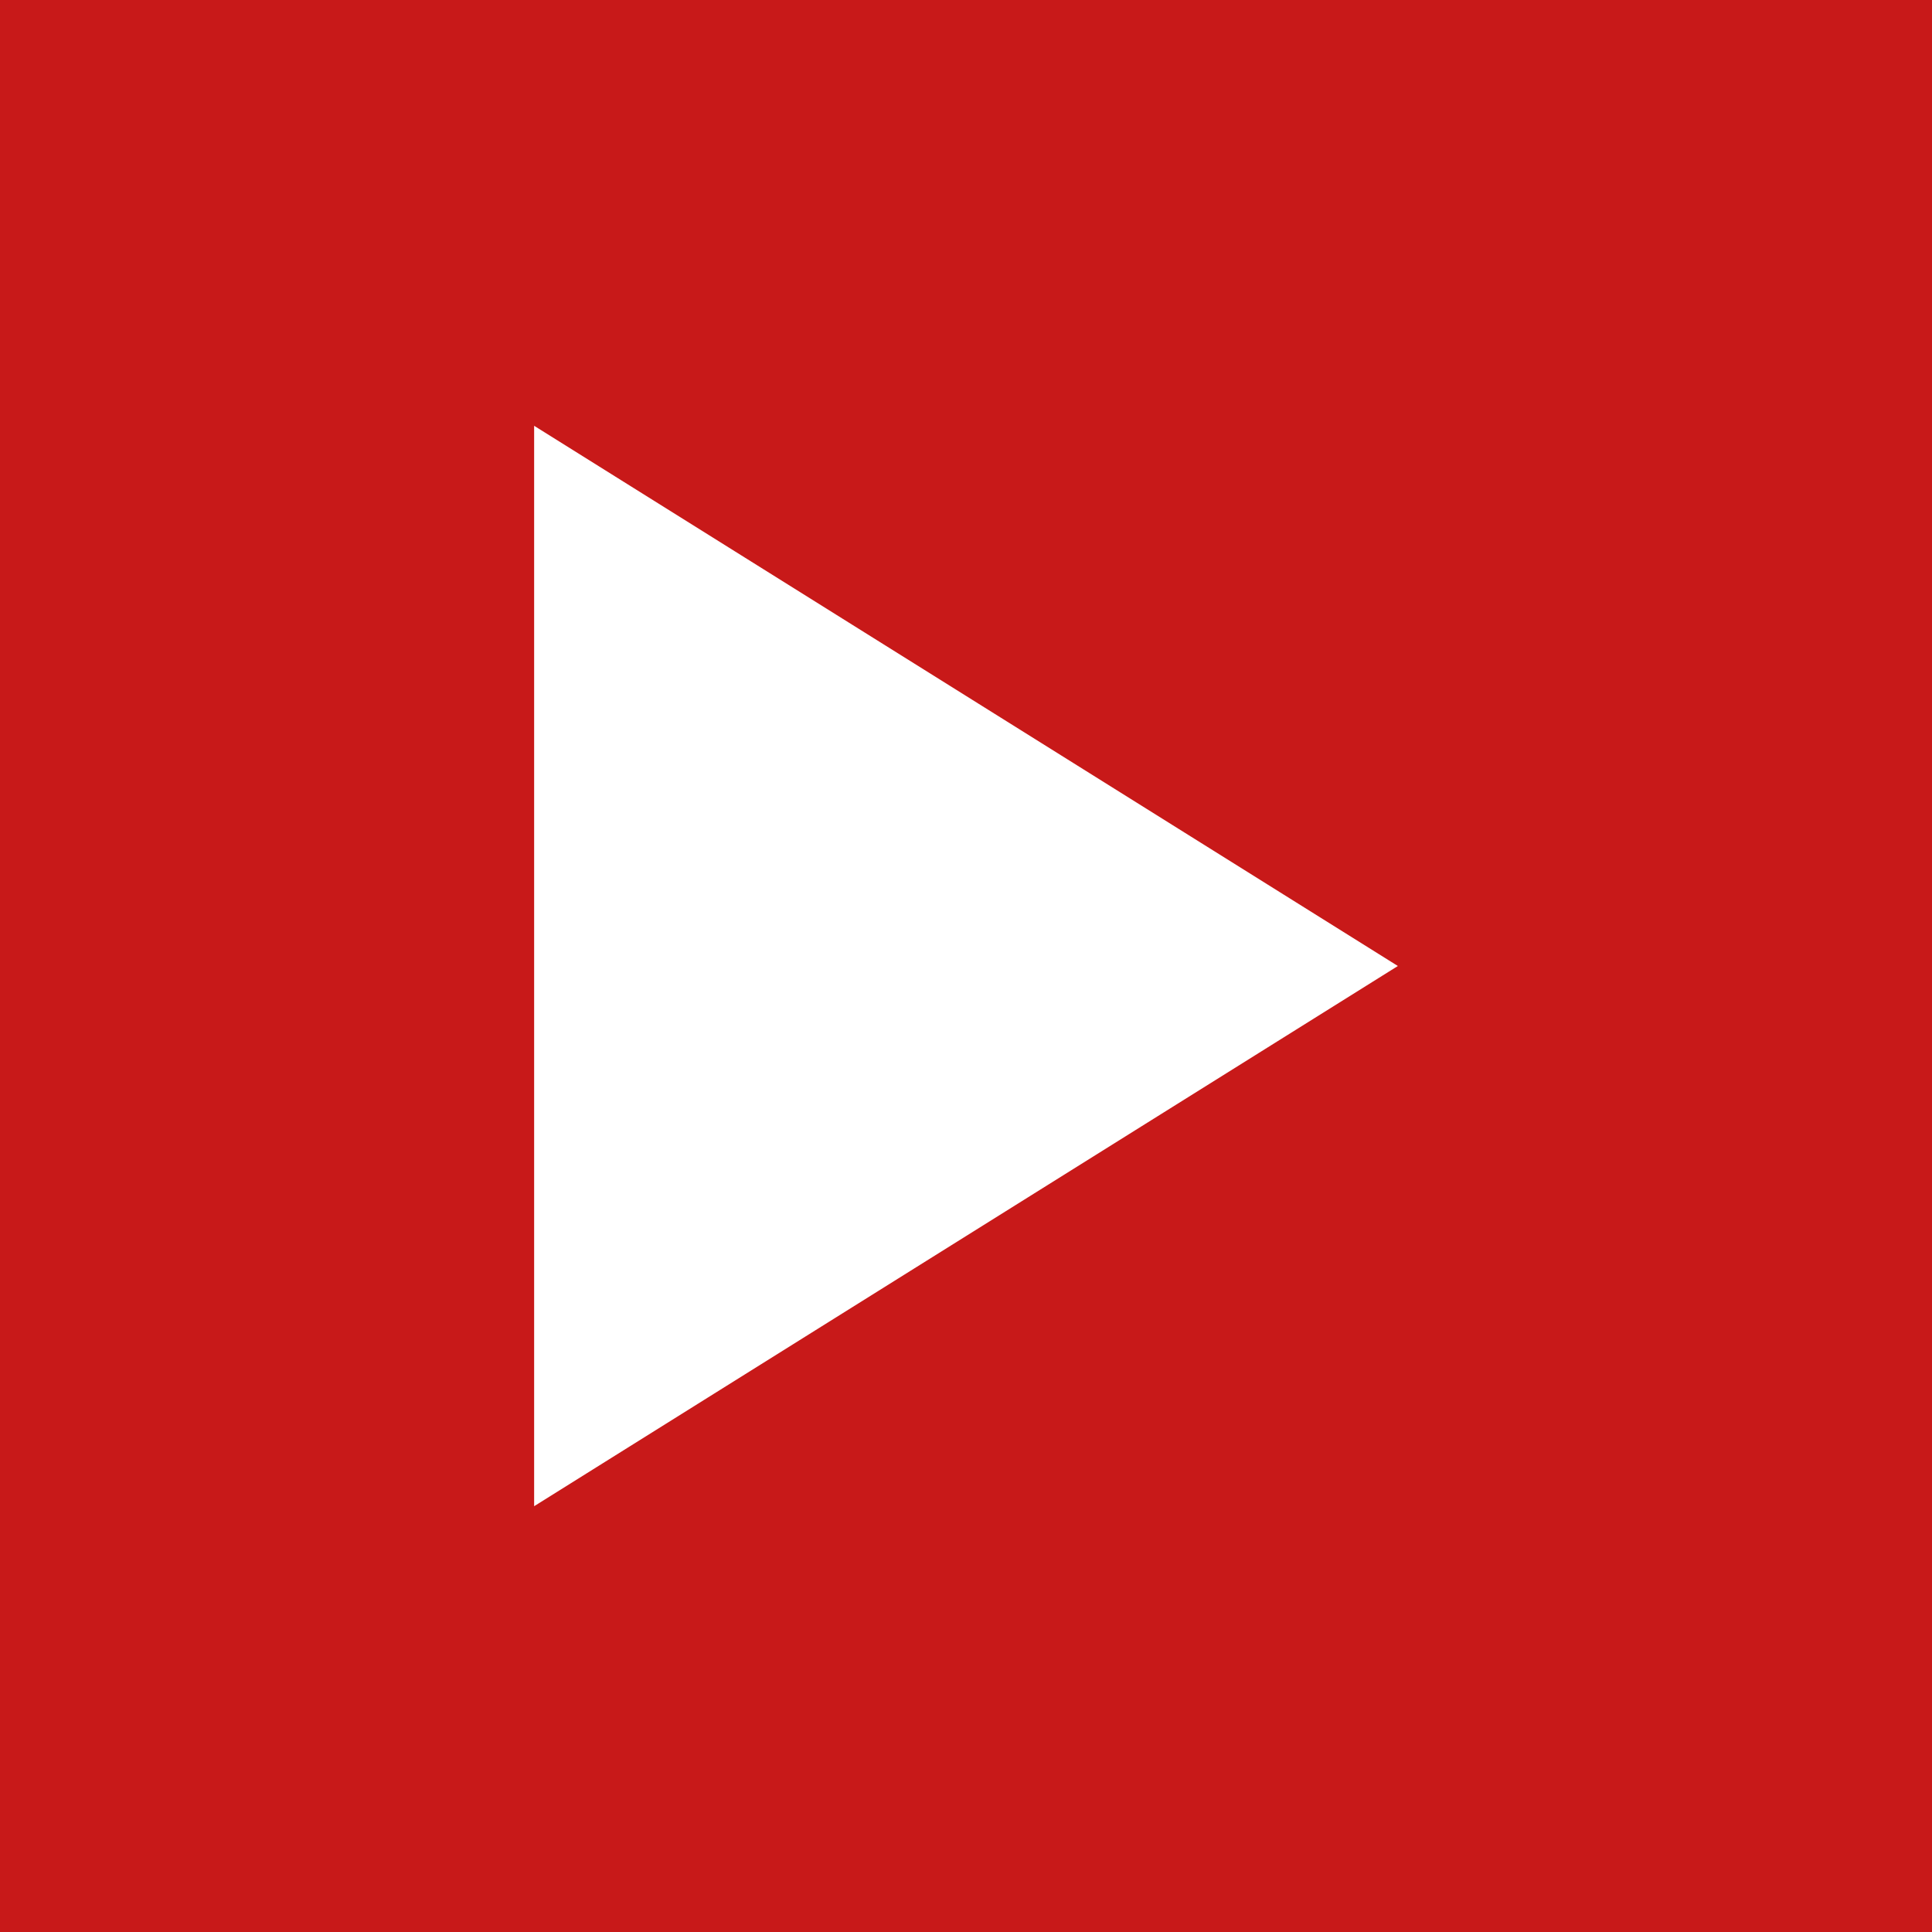
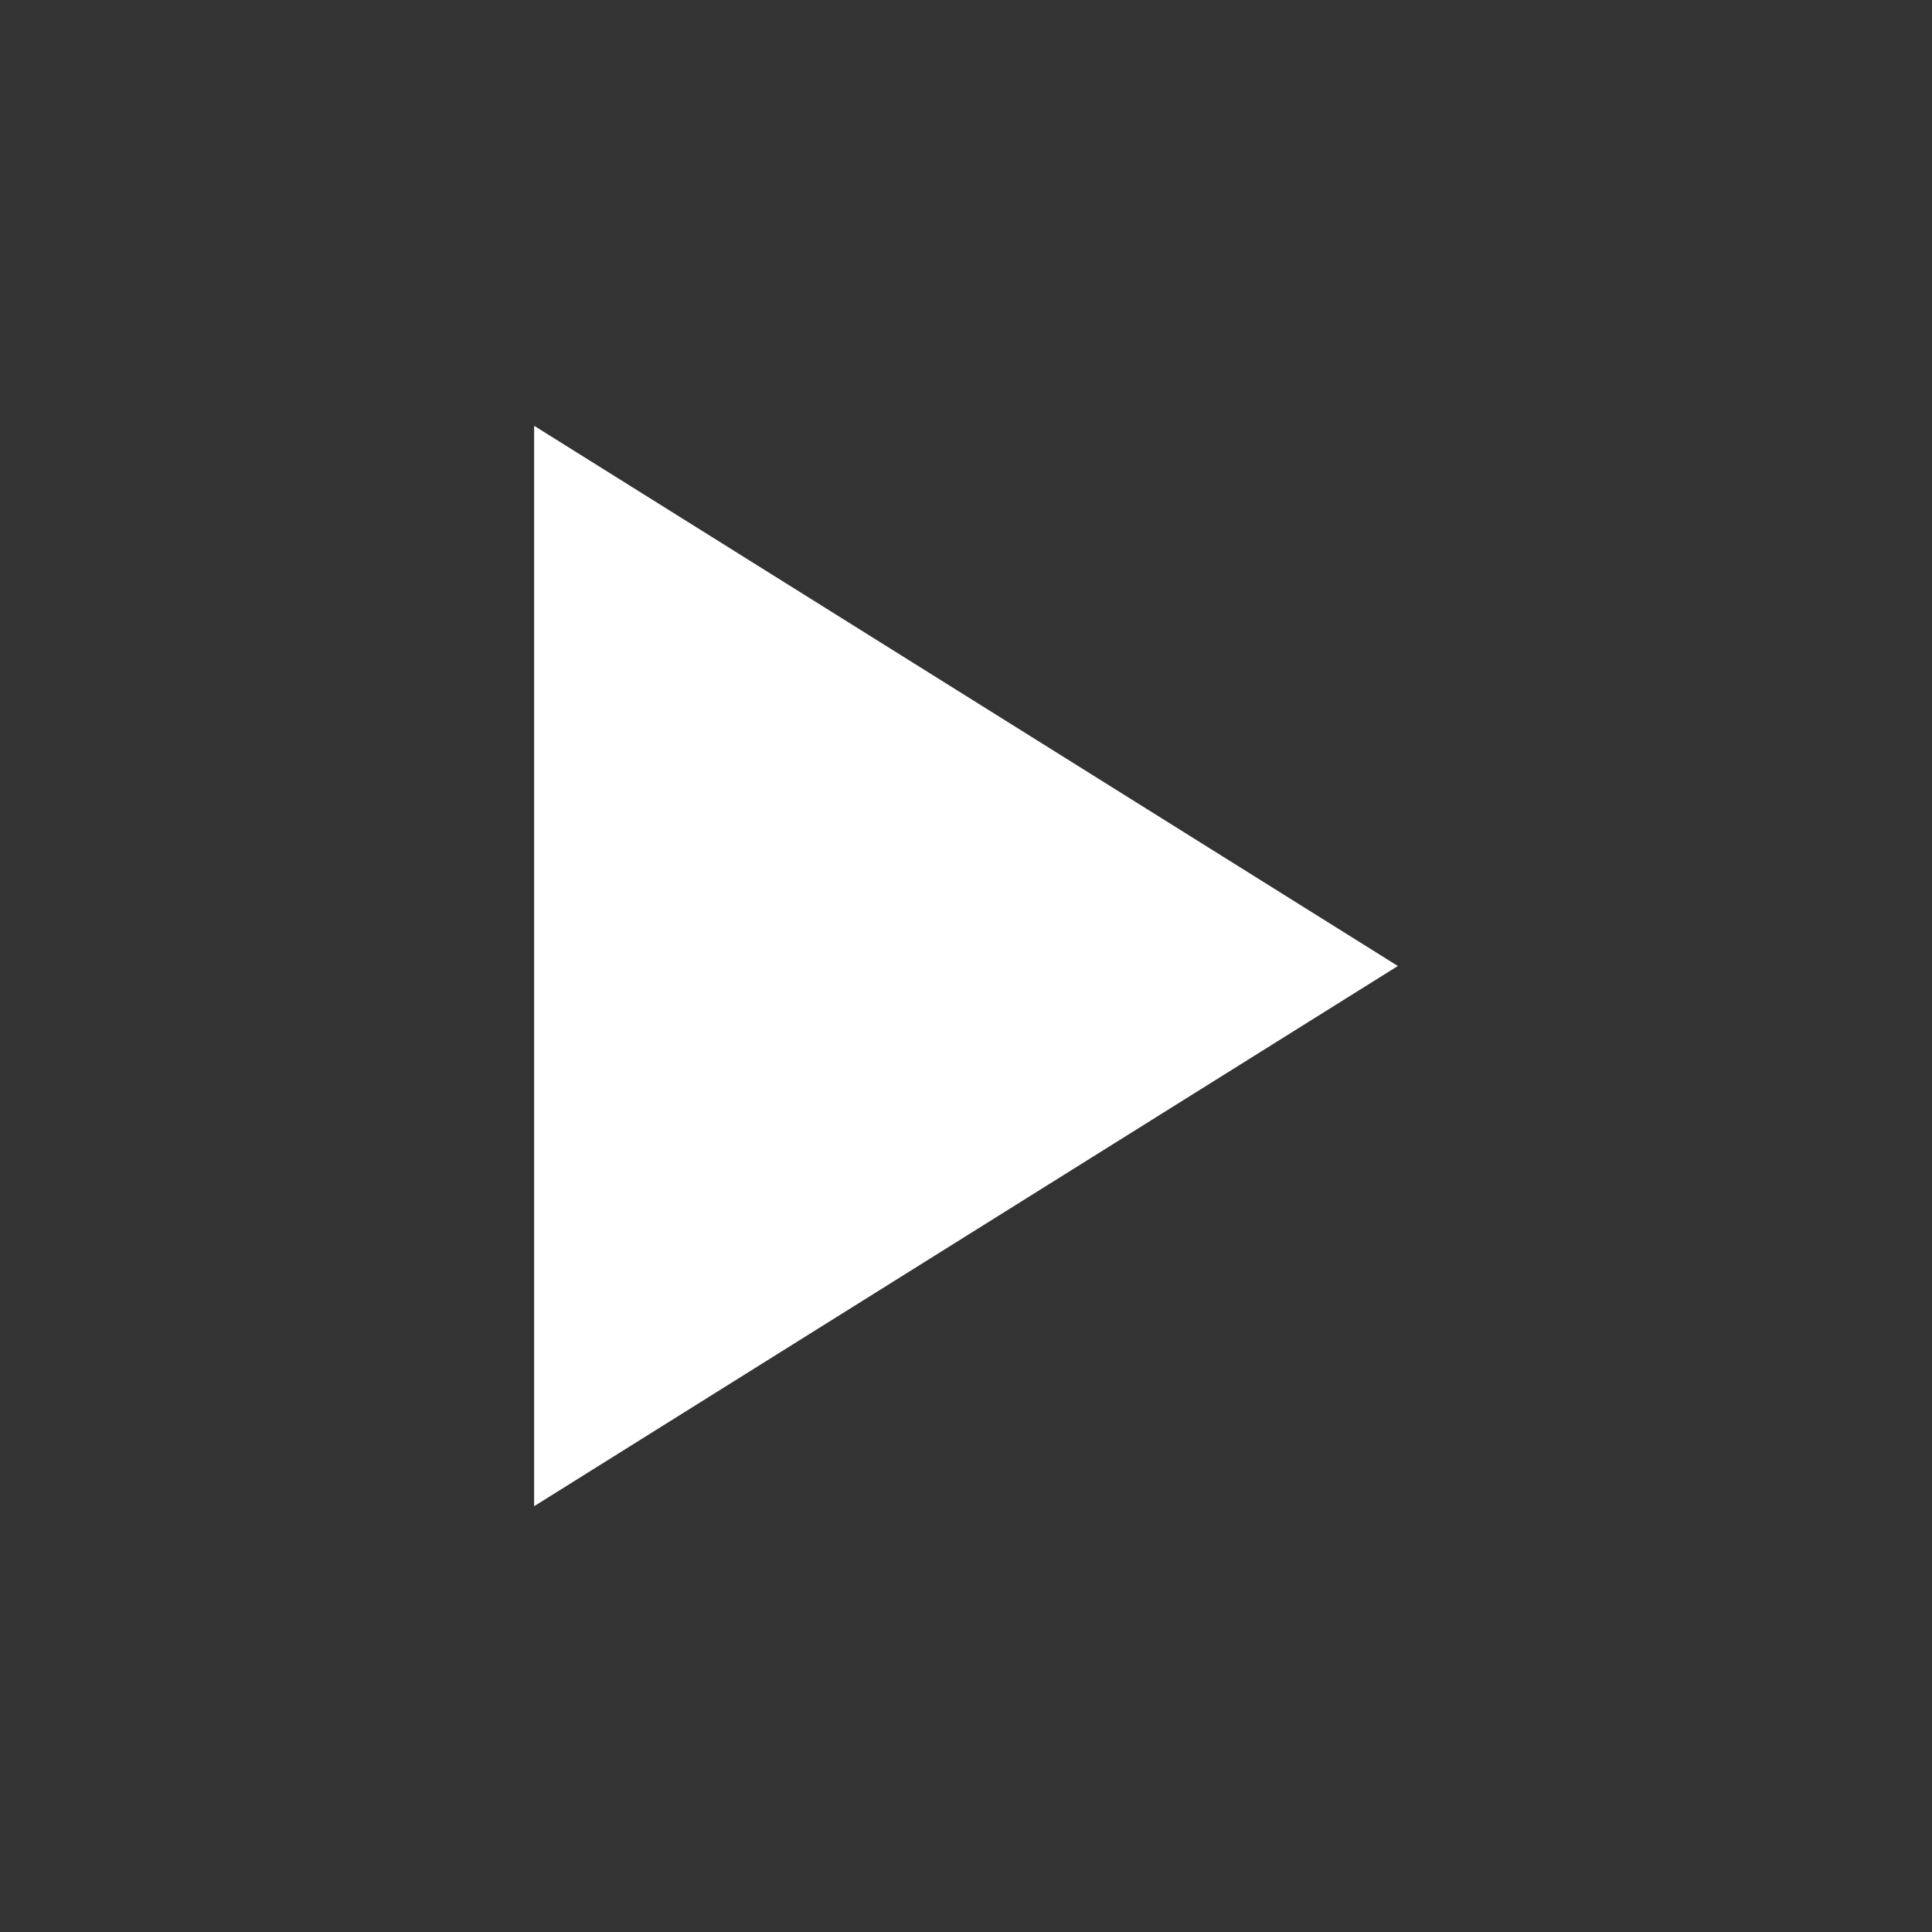
<svg xmlns="http://www.w3.org/2000/svg" xmlns:xlink="http://www.w3.org/1999/xlink" version="1.1" preserveAspectRatio="xMidYMid meet" viewBox="0 0 640 640" width="640" height="640">
  <rect x="0" y="0" width="640" height="640" fill="#333333" stroke="none" />
  <defs>
-     <path d="M0 0L640 0L640 640L0 640L0 0Z" id="a4ki9e8kgc" />
    <path d="M320 409.47L176.94 498.95L176.94 320L176.94 141.05L320 230.52L463.06 320L320 409.47Z" id="a7DgEtmB" />
  </defs>
  <g>
    <g>
      <g>
        <use xlink:href="#a4ki9e8kgc" opacity="1" fill="#c81919" fill-opacity="1" />
        <g>
          <use xlink:href="#a4ki9e8kgc" opacity="1" fill-opacity="0" stroke="#cc419d" stroke-width="0" stroke-opacity="1" />
        </g>
      </g>
      <g>
        <use xlink:href="#a7DgEtmB" opacity="1" fill="#ffffff" fill-opacity="1" />
        <g>
          <use xlink:href="#a7DgEtmB" opacity="1" fill-opacity="0" stroke="#cc419d" stroke-width="0" stroke-opacity="1" />
        </g>
      </g>
    </g>
  </g>
</svg>